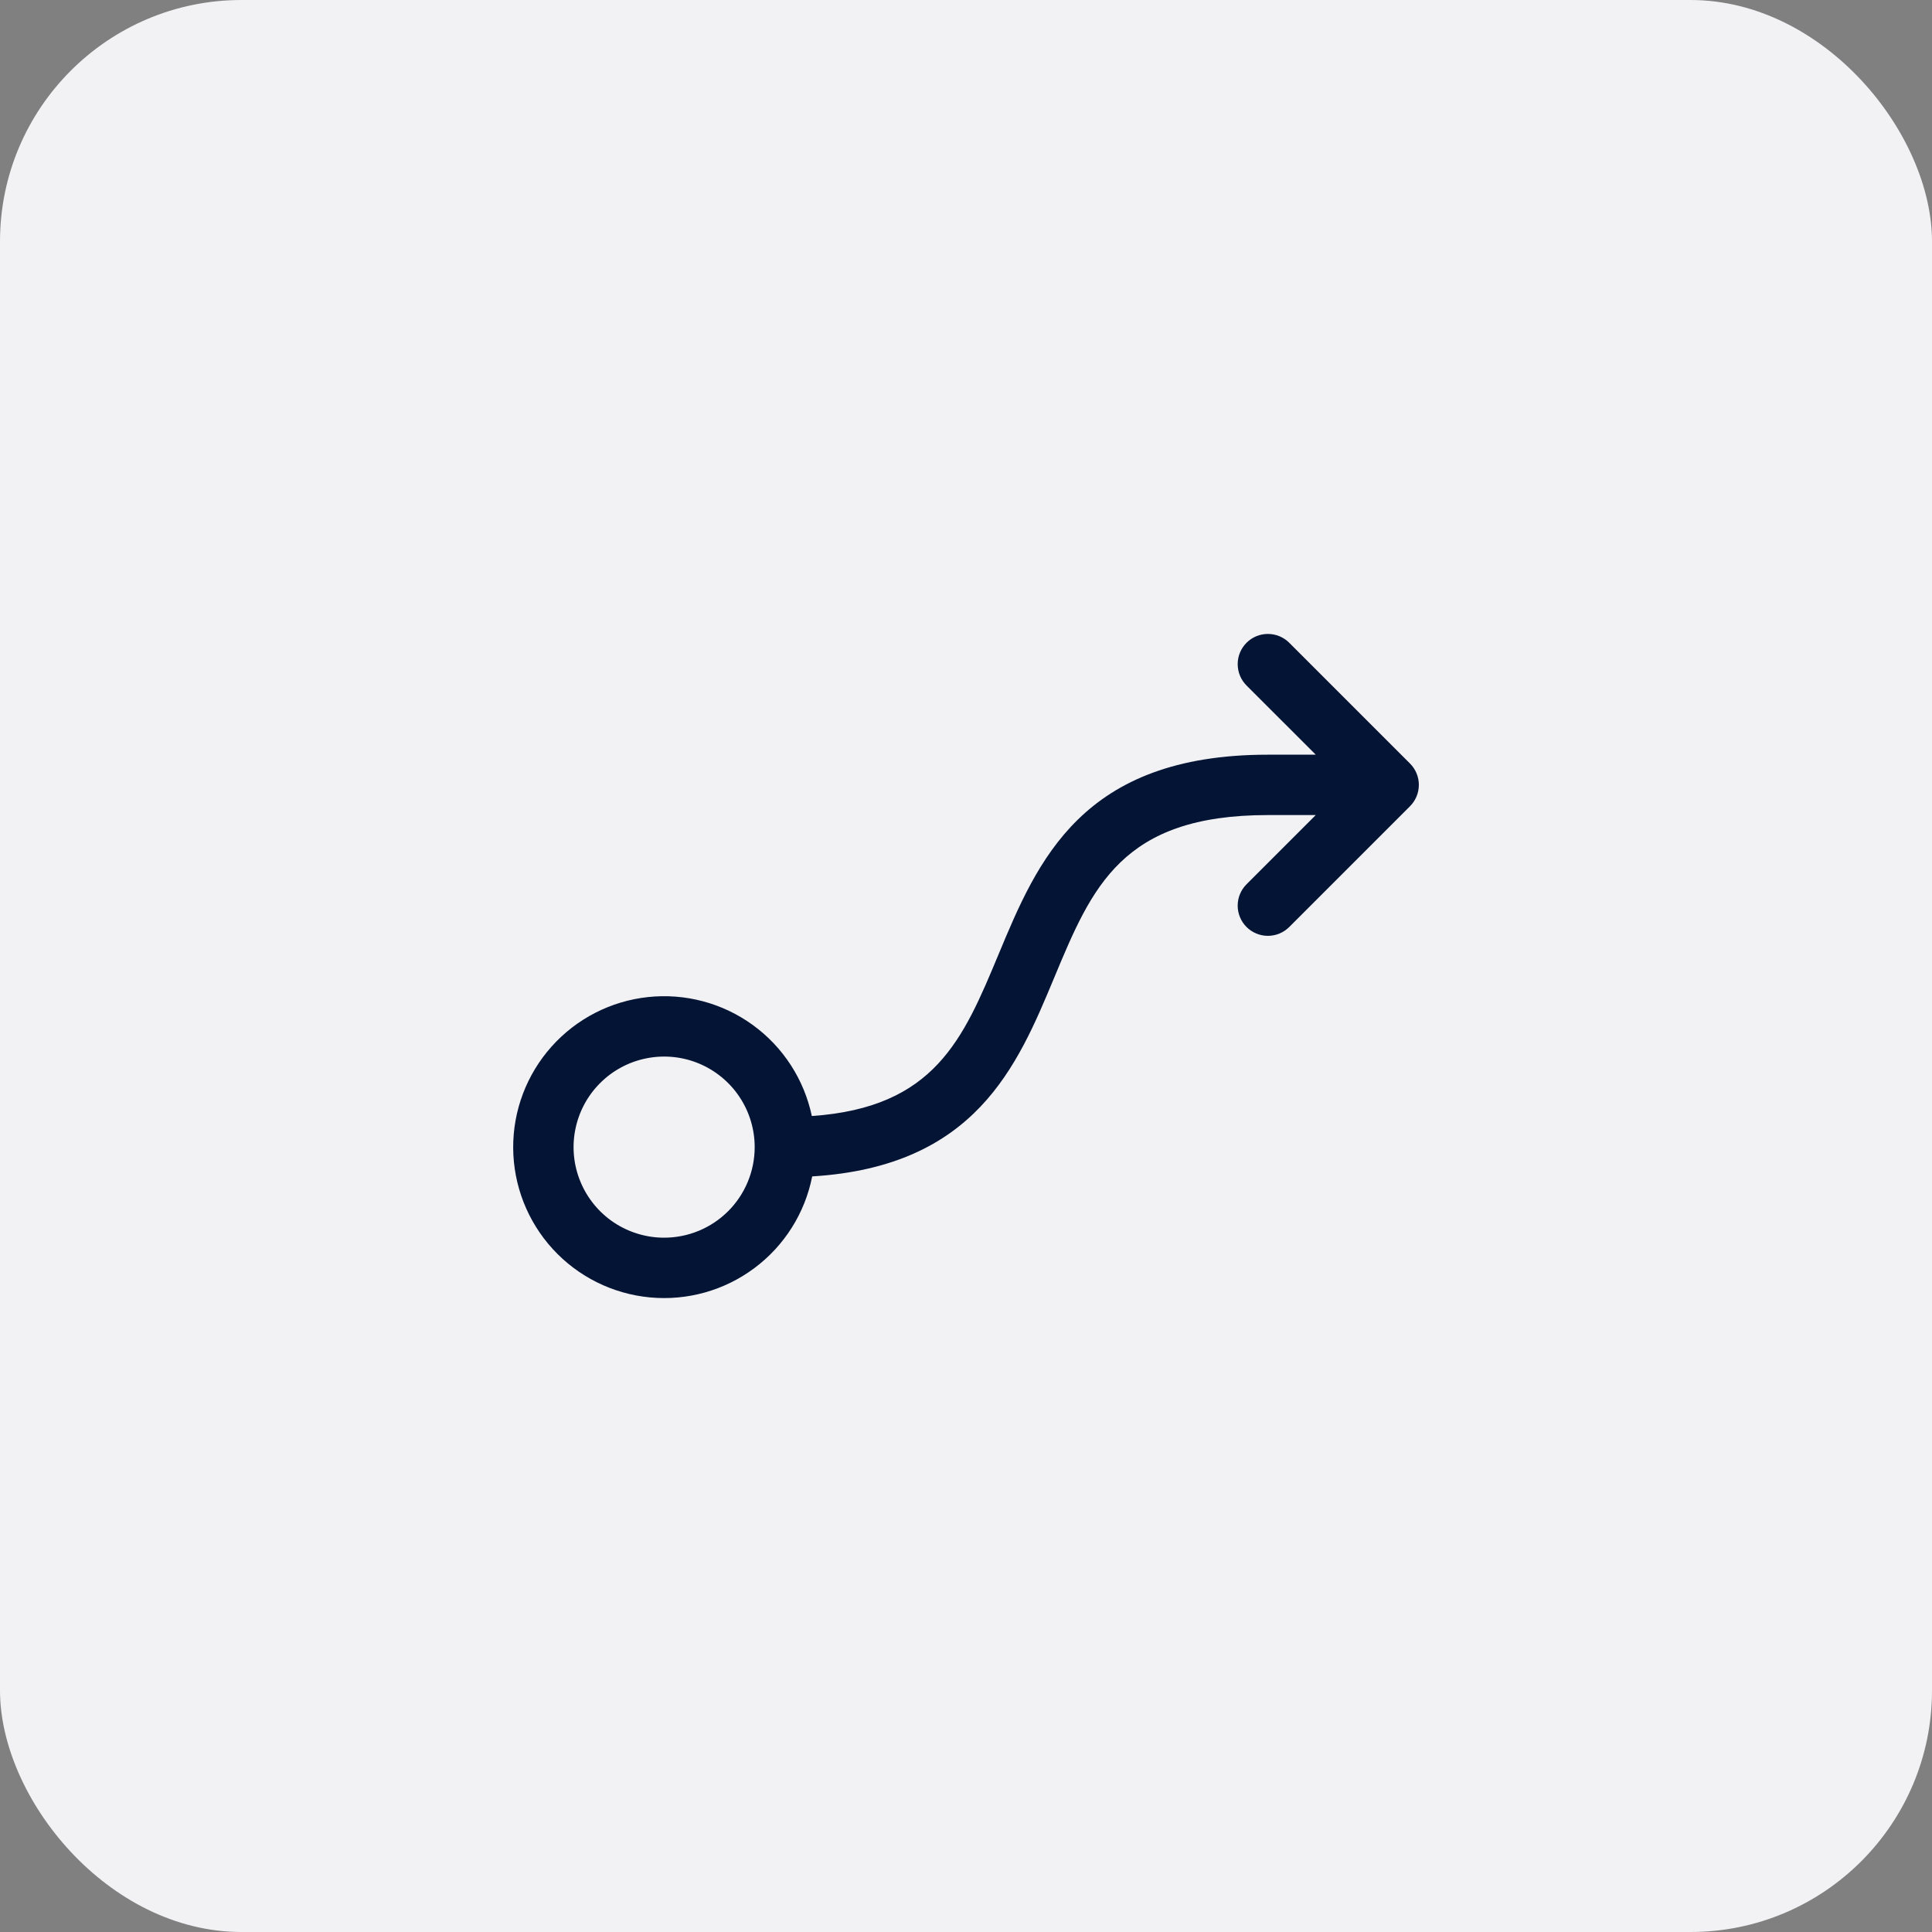
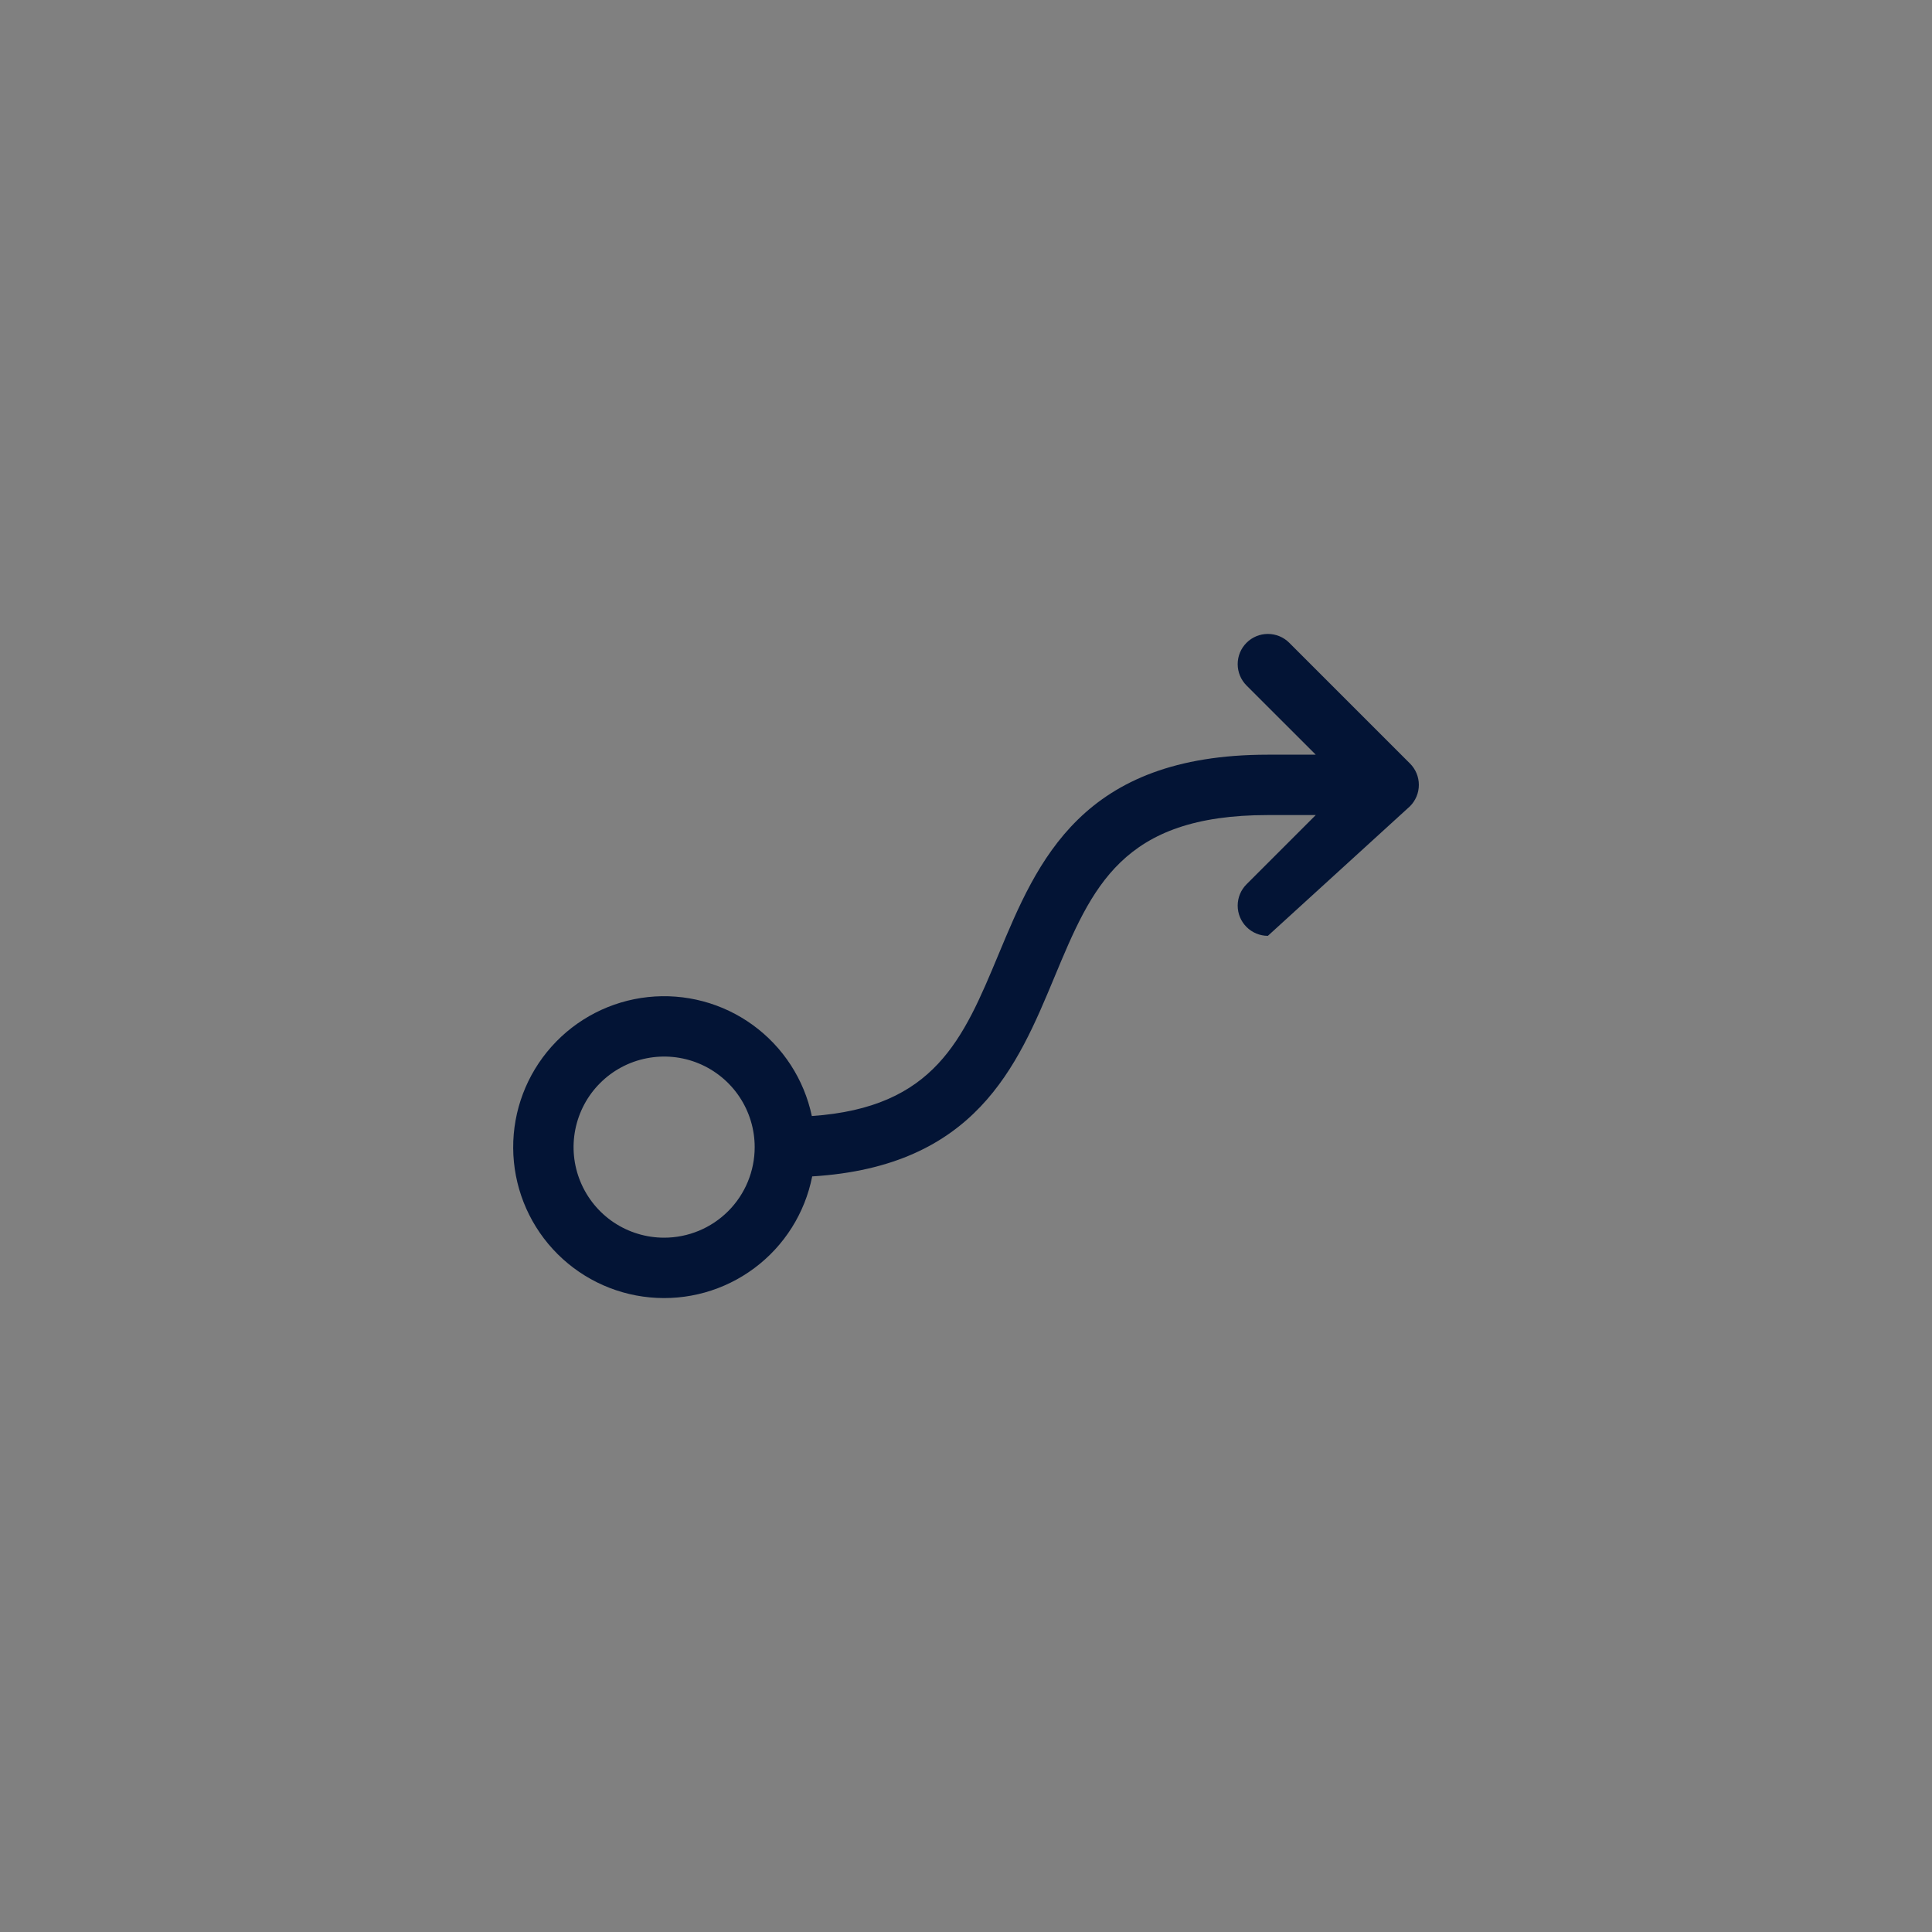
<svg xmlns="http://www.w3.org/2000/svg" width="64" height="64" viewBox="0 0 64 64" fill="none">
  <rect x="0" y="0" width="64" height="64" fill="#808080" stroke="none" />
-   <rect width="64" height="64" rx="8" fill="#F2F1F3" />
-   <path d="M46.708 25.293L42.708 21.293C42.52 21.105 42.266 21 42 21C41.735 21 41.48 21.105 41.293 21.293C41.105 21.48 41 21.735 41 22C41 22.265 41.105 22.52 41.293 22.708L43.586 25H42C35.834 25 34.369 28.515 33.078 31.615C31.905 34.429 30.963 36.689 26.893 36.97C26.637 35.758 25.941 34.683 24.938 33.955C23.936 33.227 22.698 32.897 21.466 33.029C20.234 33.161 19.095 33.746 18.27 34.671C17.445 35.595 16.992 36.793 17 38.032C17.008 39.271 17.475 40.463 18.312 41.377C19.149 42.291 20.295 42.862 21.529 42.978C22.762 43.095 23.995 42.75 24.988 42.009C25.982 41.269 26.665 40.186 26.905 38.97C32.313 38.639 33.698 35.326 34.923 32.384C36.176 29.375 37.166 27 42 27H43.586L41.293 29.293C41.105 29.48 41 29.735 41 30C41 30.265 41.105 30.52 41.293 30.708C41.48 30.895 41.735 31.001 42 31.001C42.266 31.001 42.52 30.895 42.708 30.708L46.708 26.708C46.801 26.615 46.874 26.504 46.925 26.383C46.975 26.262 47.001 26.131 47.001 26C47.001 25.869 46.975 25.738 46.925 25.617C46.874 25.496 46.801 25.385 46.708 25.293ZM22 41C21.407 41 20.827 40.824 20.333 40.495C19.84 40.165 19.456 39.696 19.229 39.148C19.001 38.6 18.942 37.997 19.058 37.415C19.174 36.833 19.459 36.298 19.879 35.879C20.298 35.459 20.833 35.173 21.415 35.058C21.997 34.942 22.6 35.001 23.148 35.228C23.696 35.456 24.165 35.84 24.494 36.333C24.824 36.827 25 37.407 25 38C25 38.796 24.684 39.559 24.122 40.121C23.559 40.684 22.796 41 22 41Z" fill="#031435" />
+   <path d="M46.708 25.293L42.708 21.293C42.52 21.105 42.266 21 42 21C41.735 21 41.48 21.105 41.293 21.293C41.105 21.48 41 21.735 41 22C41 22.265 41.105 22.52 41.293 22.708L43.586 25H42C35.834 25 34.369 28.515 33.078 31.615C31.905 34.429 30.963 36.689 26.893 36.97C26.637 35.758 25.941 34.683 24.938 33.955C23.936 33.227 22.698 32.897 21.466 33.029C20.234 33.161 19.095 33.746 18.27 34.671C17.445 35.595 16.992 36.793 17 38.032C17.008 39.271 17.475 40.463 18.312 41.377C19.149 42.291 20.295 42.862 21.529 42.978C22.762 43.095 23.995 42.75 24.988 42.009C25.982 41.269 26.665 40.186 26.905 38.97C32.313 38.639 33.698 35.326 34.923 32.384C36.176 29.375 37.166 27 42 27H43.586L41.293 29.293C41.105 29.48 41 29.735 41 30C41 30.265 41.105 30.52 41.293 30.708C41.48 30.895 41.735 31.001 42 31.001L46.708 26.708C46.801 26.615 46.874 26.504 46.925 26.383C46.975 26.262 47.001 26.131 47.001 26C47.001 25.869 46.975 25.738 46.925 25.617C46.874 25.496 46.801 25.385 46.708 25.293ZM22 41C21.407 41 20.827 40.824 20.333 40.495C19.84 40.165 19.456 39.696 19.229 39.148C19.001 38.6 18.942 37.997 19.058 37.415C19.174 36.833 19.459 36.298 19.879 35.879C20.298 35.459 20.833 35.173 21.415 35.058C21.997 34.942 22.6 35.001 23.148 35.228C23.696 35.456 24.165 35.84 24.494 36.333C24.824 36.827 25 37.407 25 38C25 38.796 24.684 39.559 24.122 40.121C23.559 40.684 22.796 41 22 41Z" fill="#031435" />
</svg>